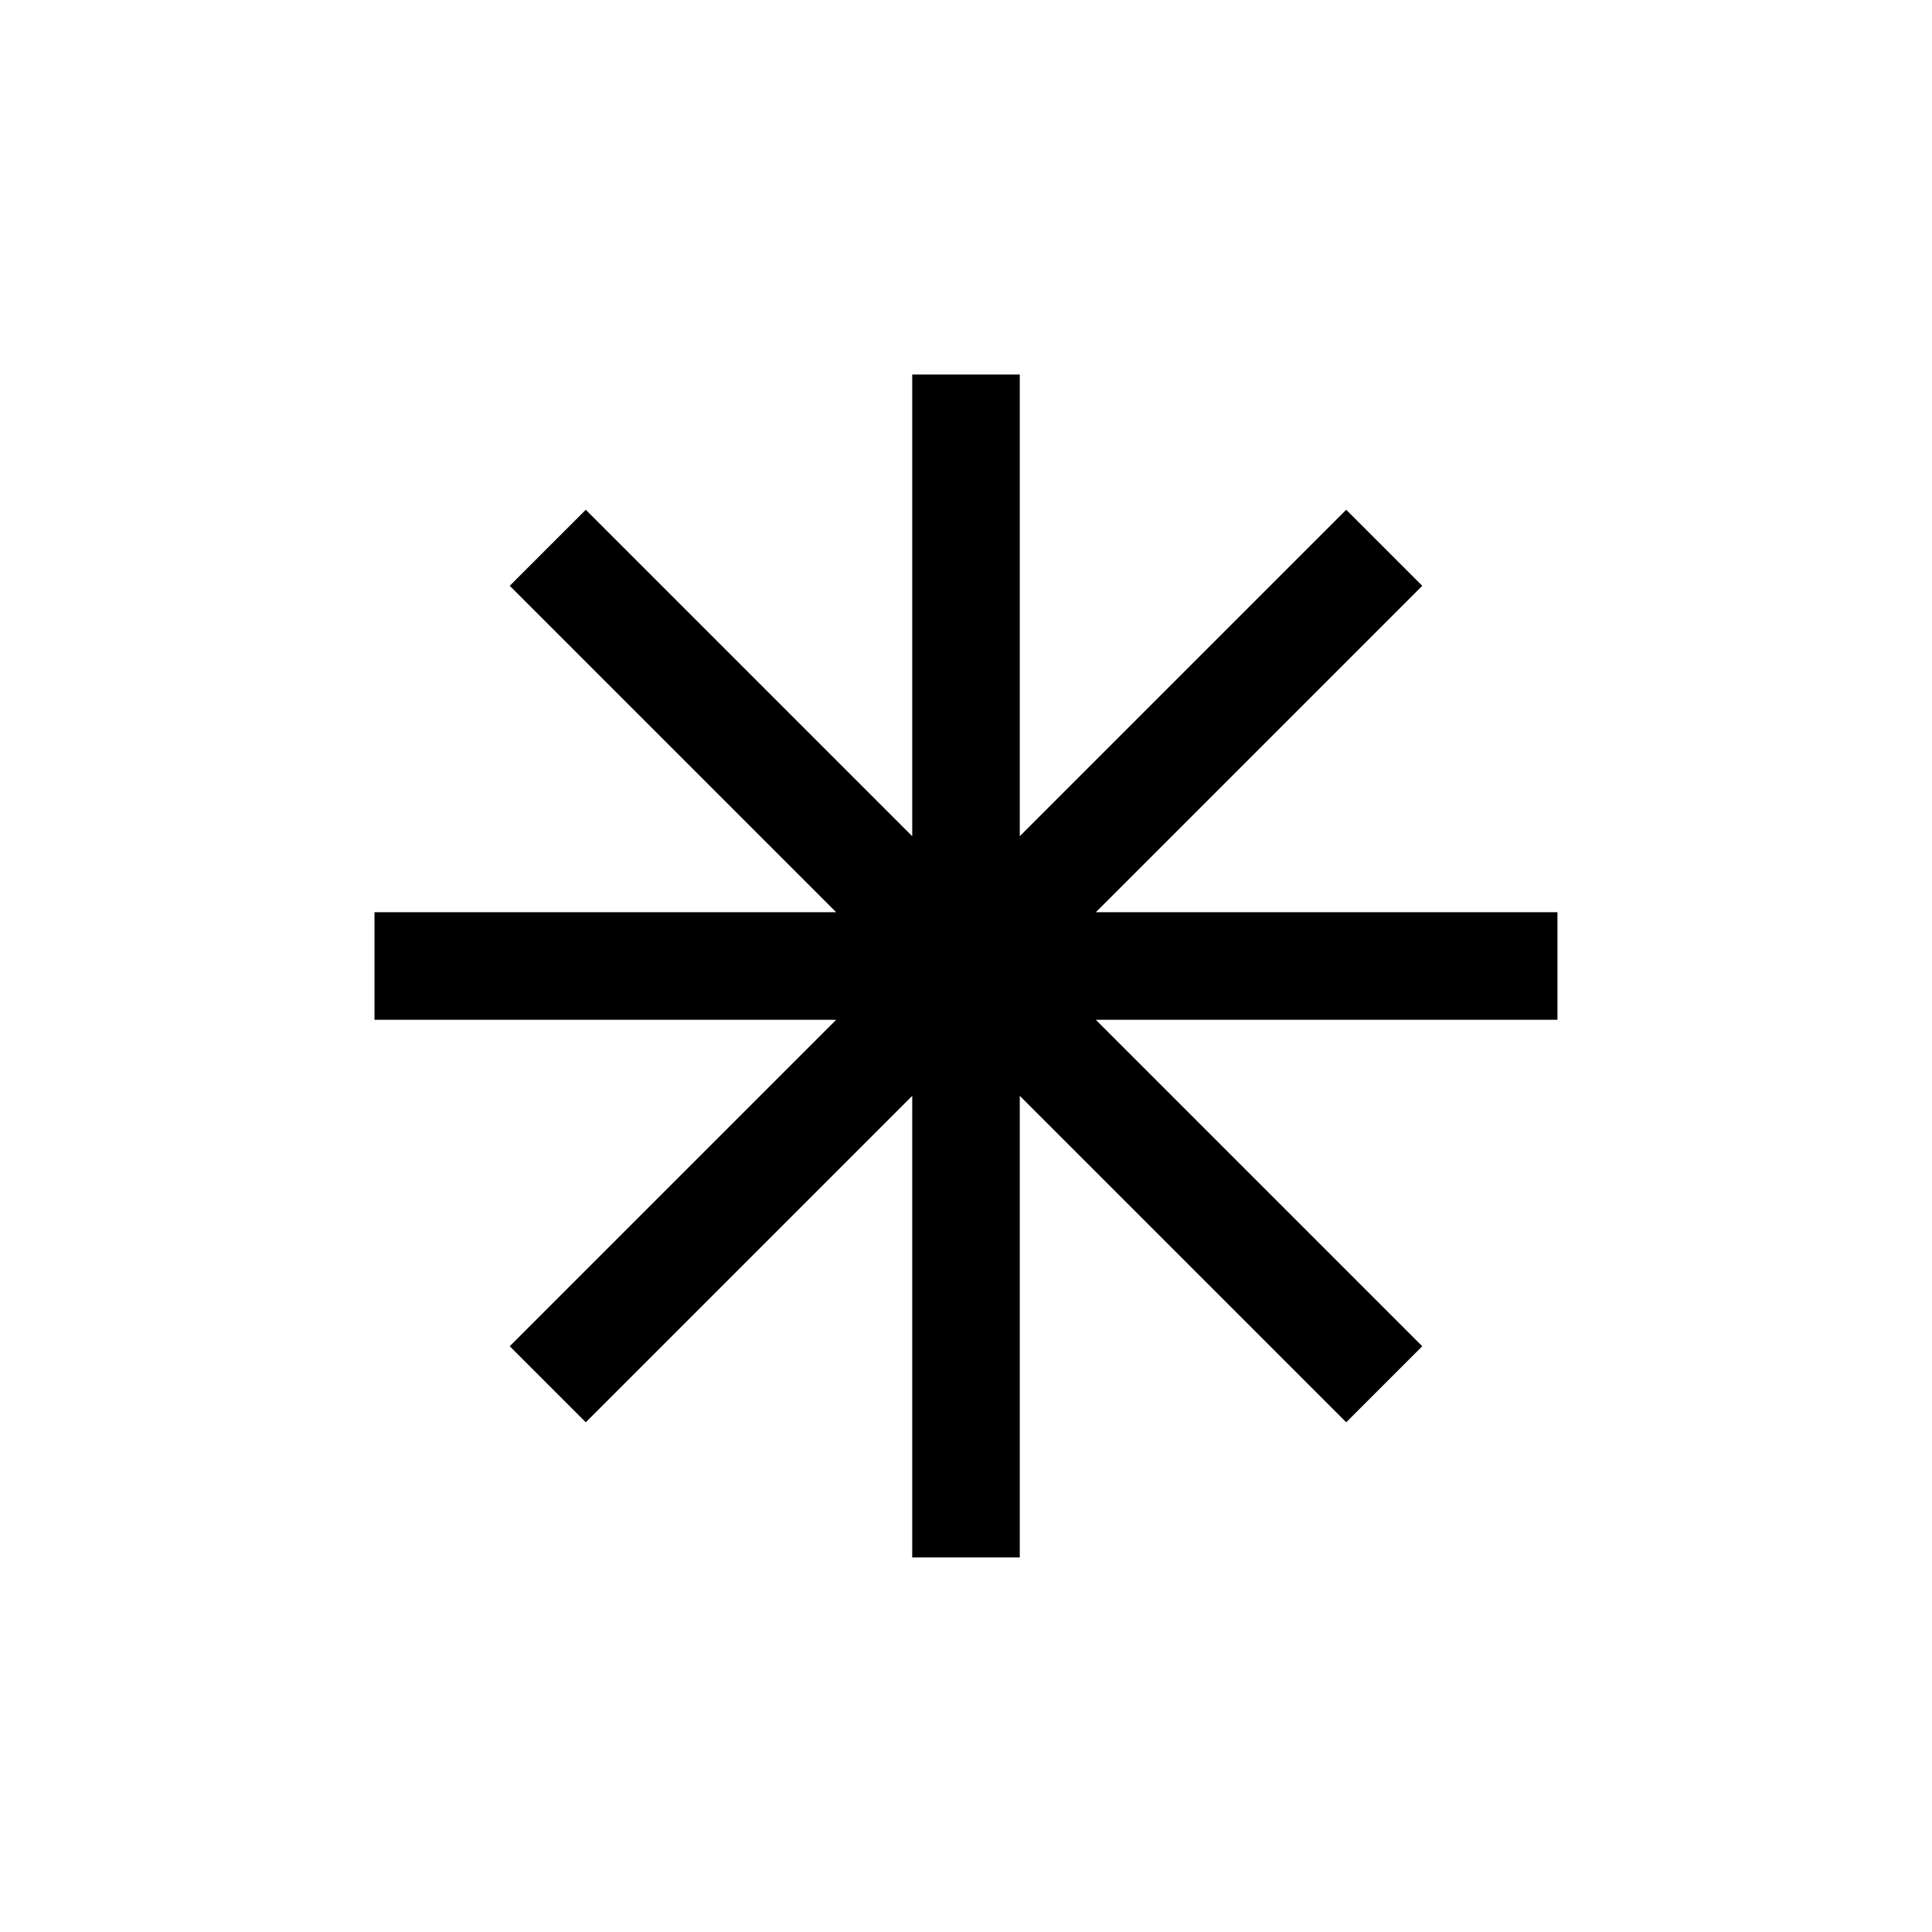
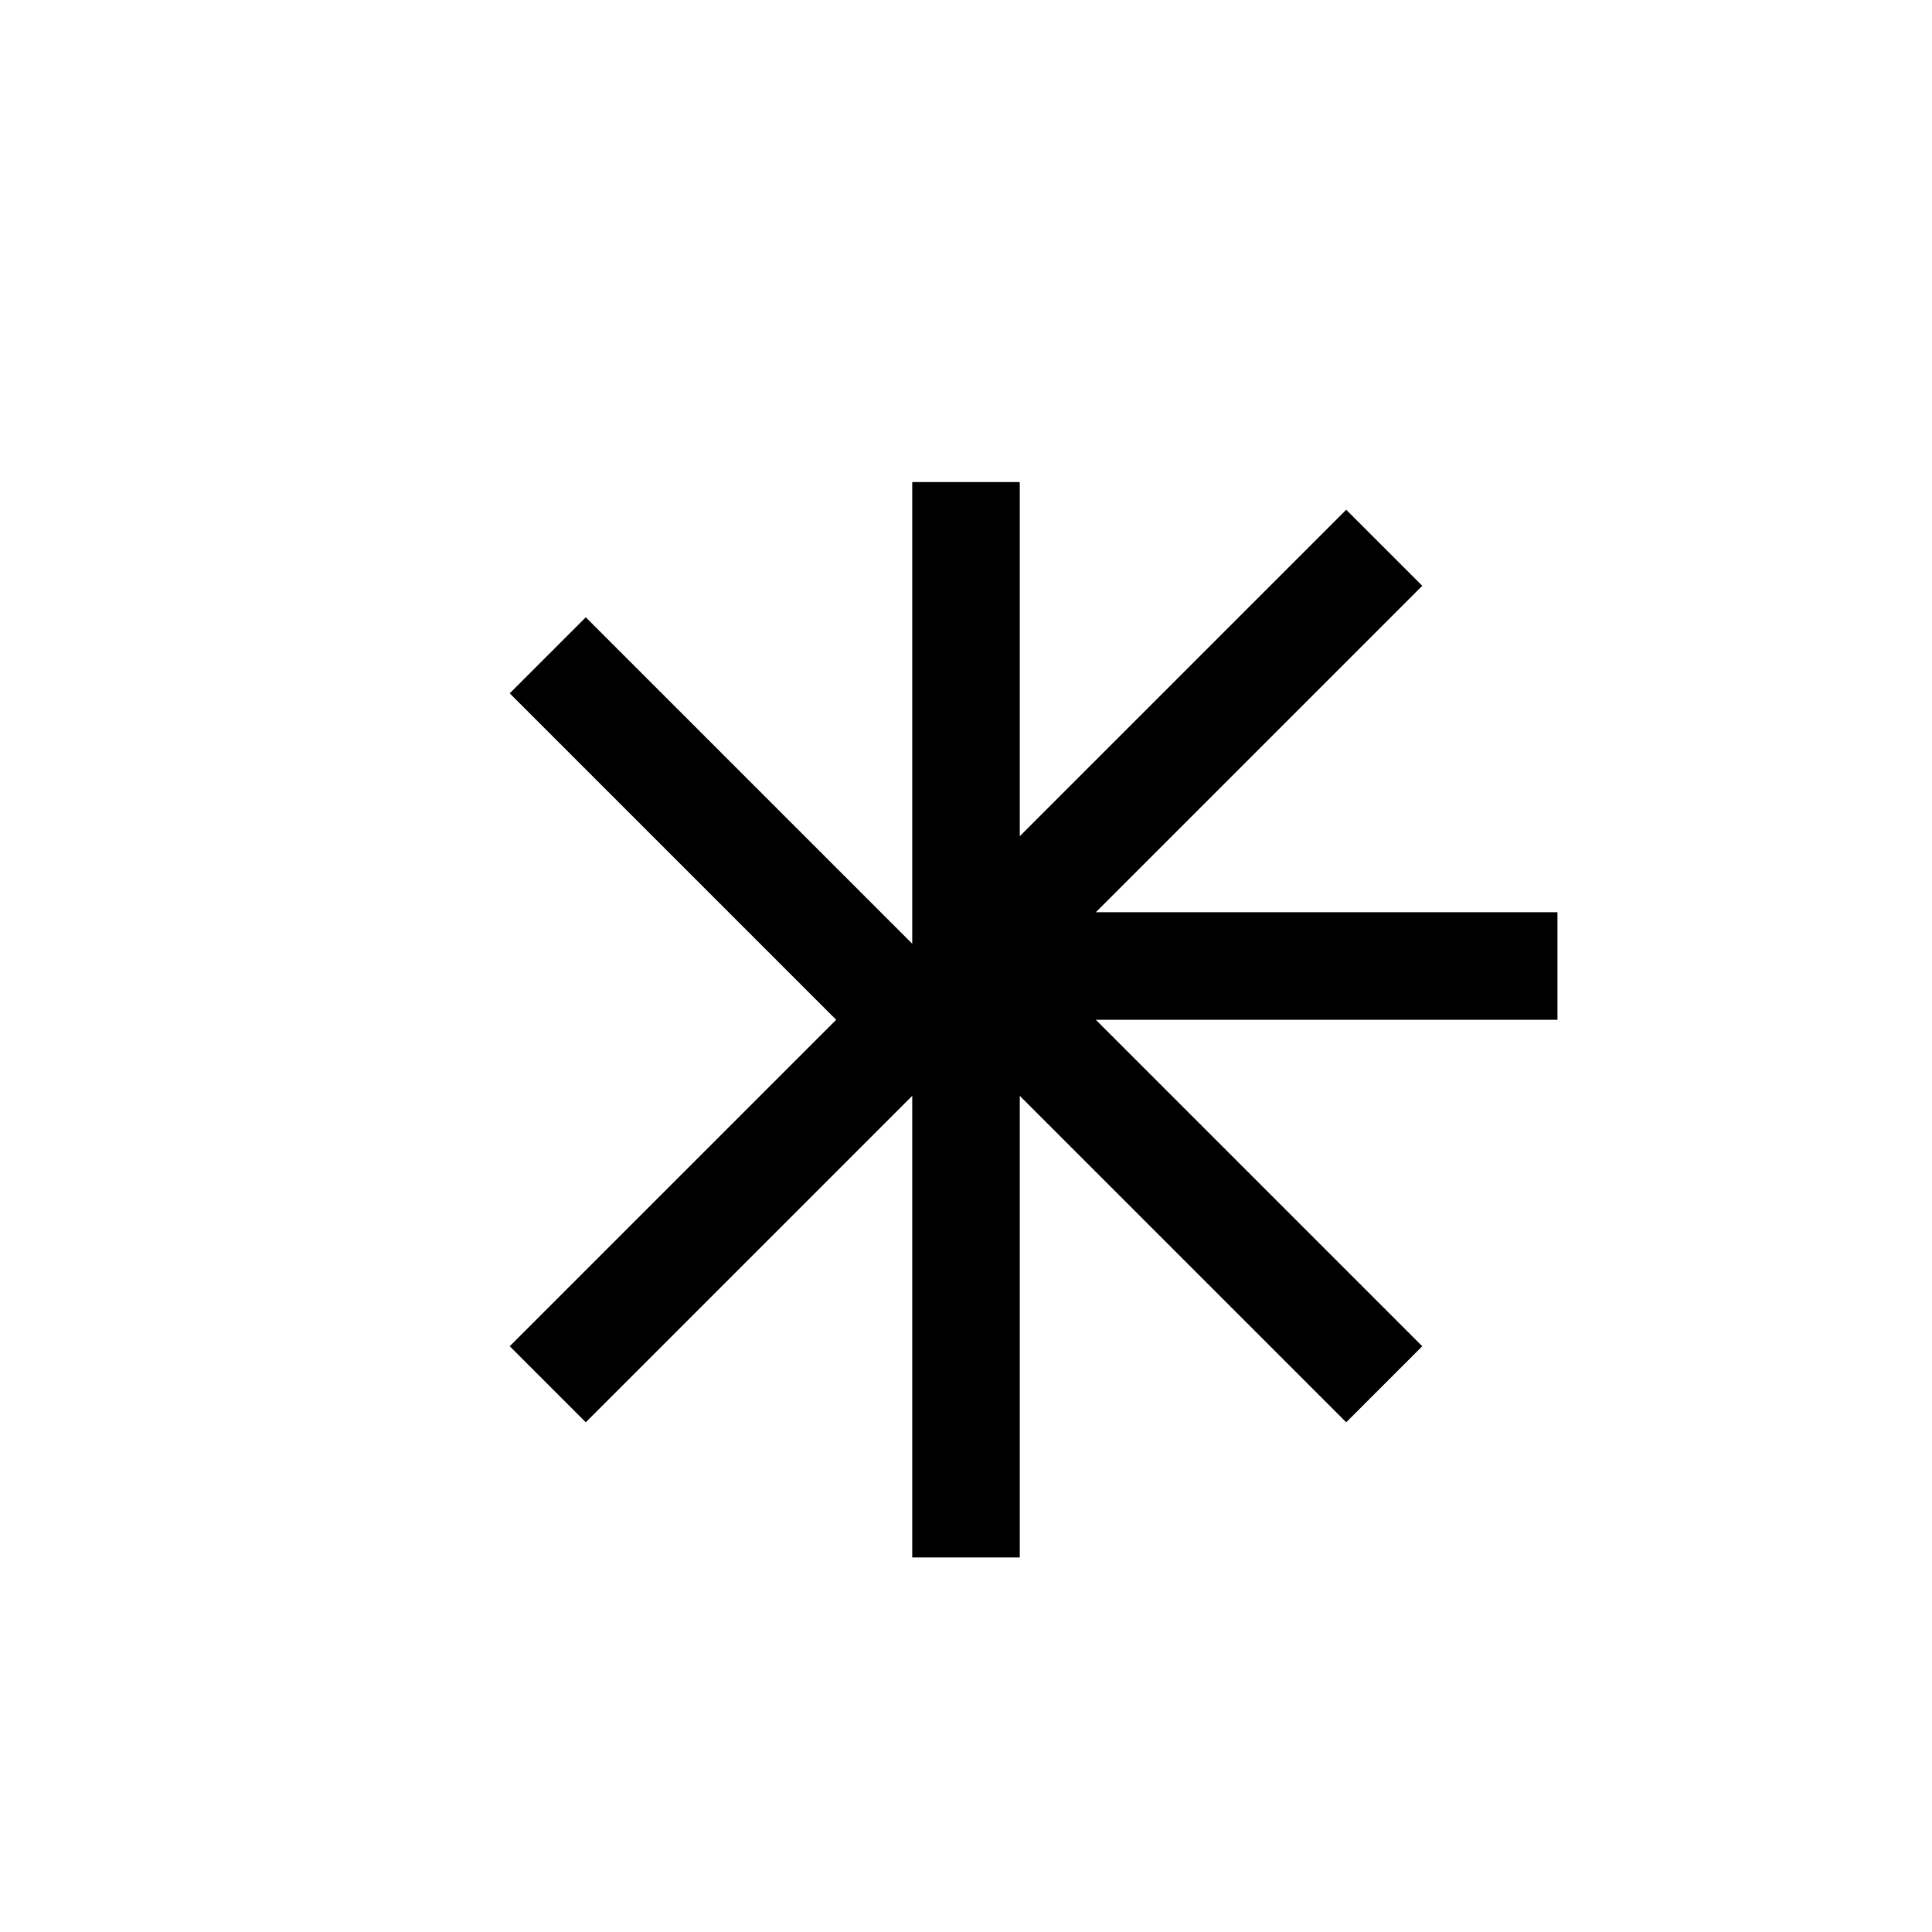
<svg xmlns="http://www.w3.org/2000/svg" fill="#000000" width="800px" height="800px" version="1.1" viewBox="144 144 512 512">
-   <path d="m414.25 365.6 86.512-86.512 20.152 20.152-86.512 86.512h122.34v28.5h-122.34l86.512 86.512-20.152 20.152-86.512-86.512v122.34h-28.5v-122.34l-86.512 86.512-20.152-20.152 86.512-86.512h-122.35v-28.5h122.35l-86.512-86.512 20.152-20.152 86.512 86.512v-122.35h28.5z" fill-rule="evenodd" />
+   <path d="m414.25 365.6 86.512-86.512 20.152 20.152-86.512 86.512h122.34v28.5h-122.34l86.512 86.512-20.152 20.152-86.512-86.512v122.34h-28.5v-122.34l-86.512 86.512-20.152-20.152 86.512-86.512h-122.35h122.35l-86.512-86.512 20.152-20.152 86.512 86.512v-122.35h28.5z" fill-rule="evenodd" />
</svg>